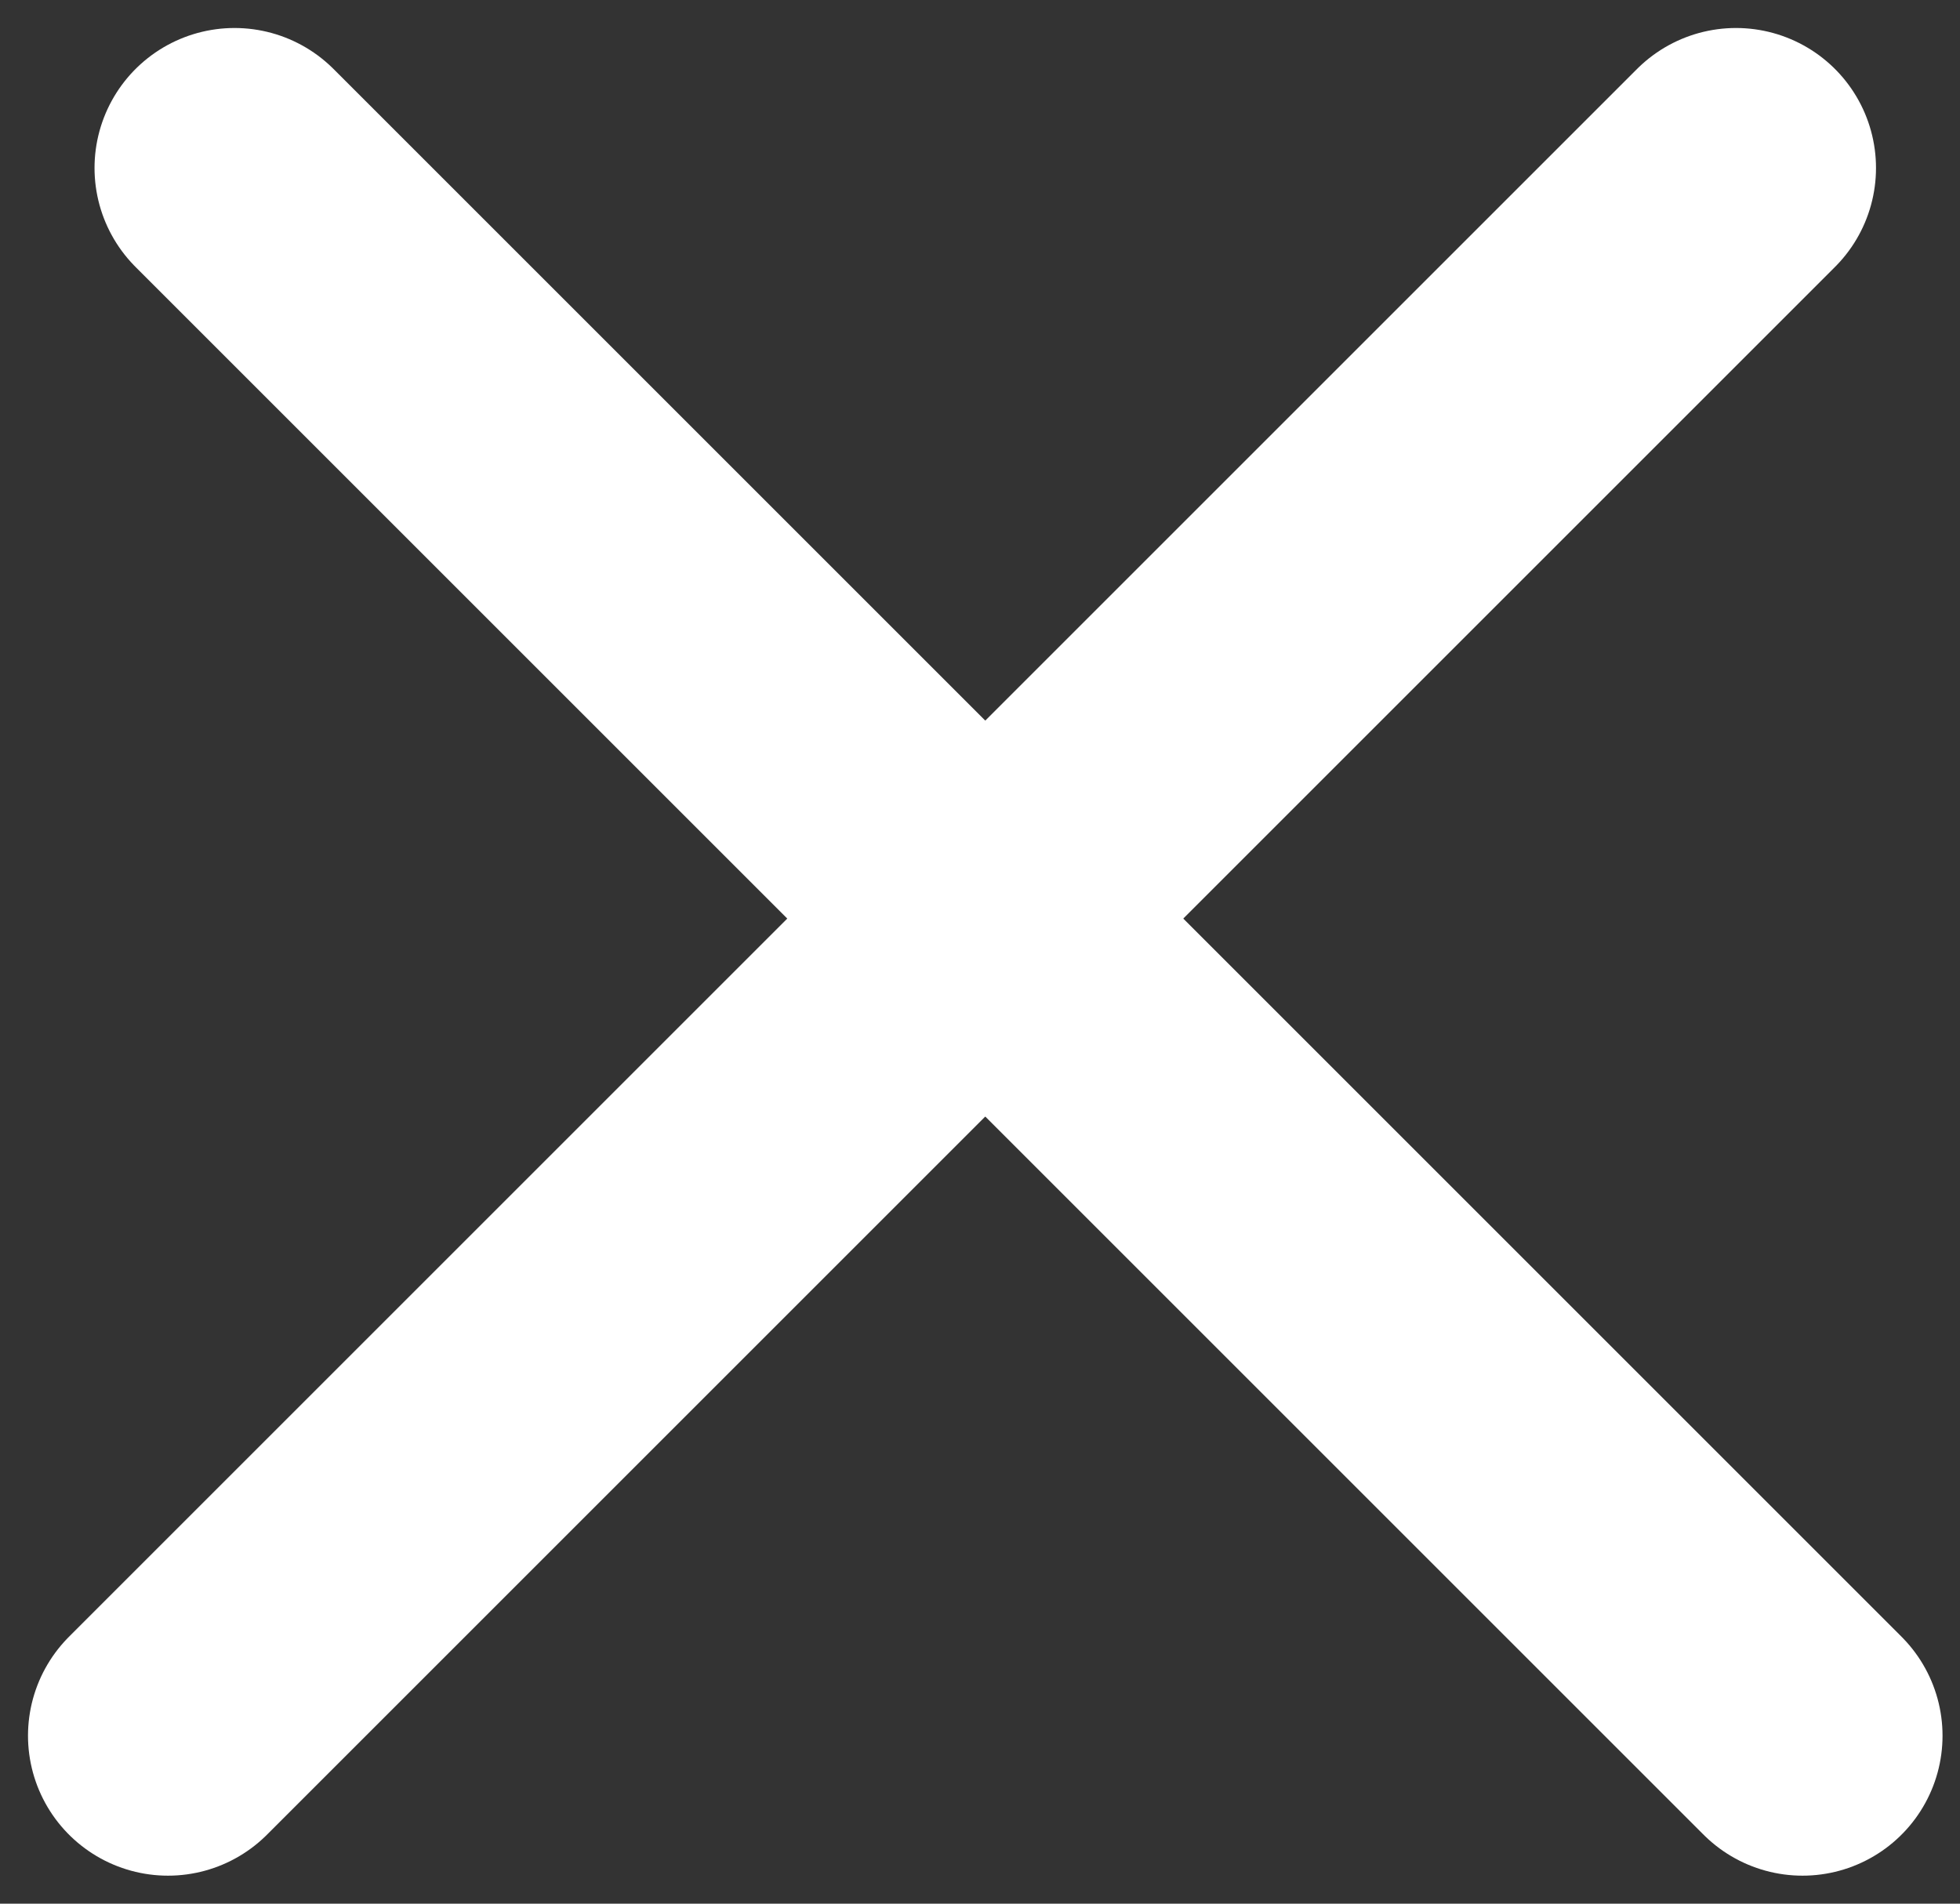
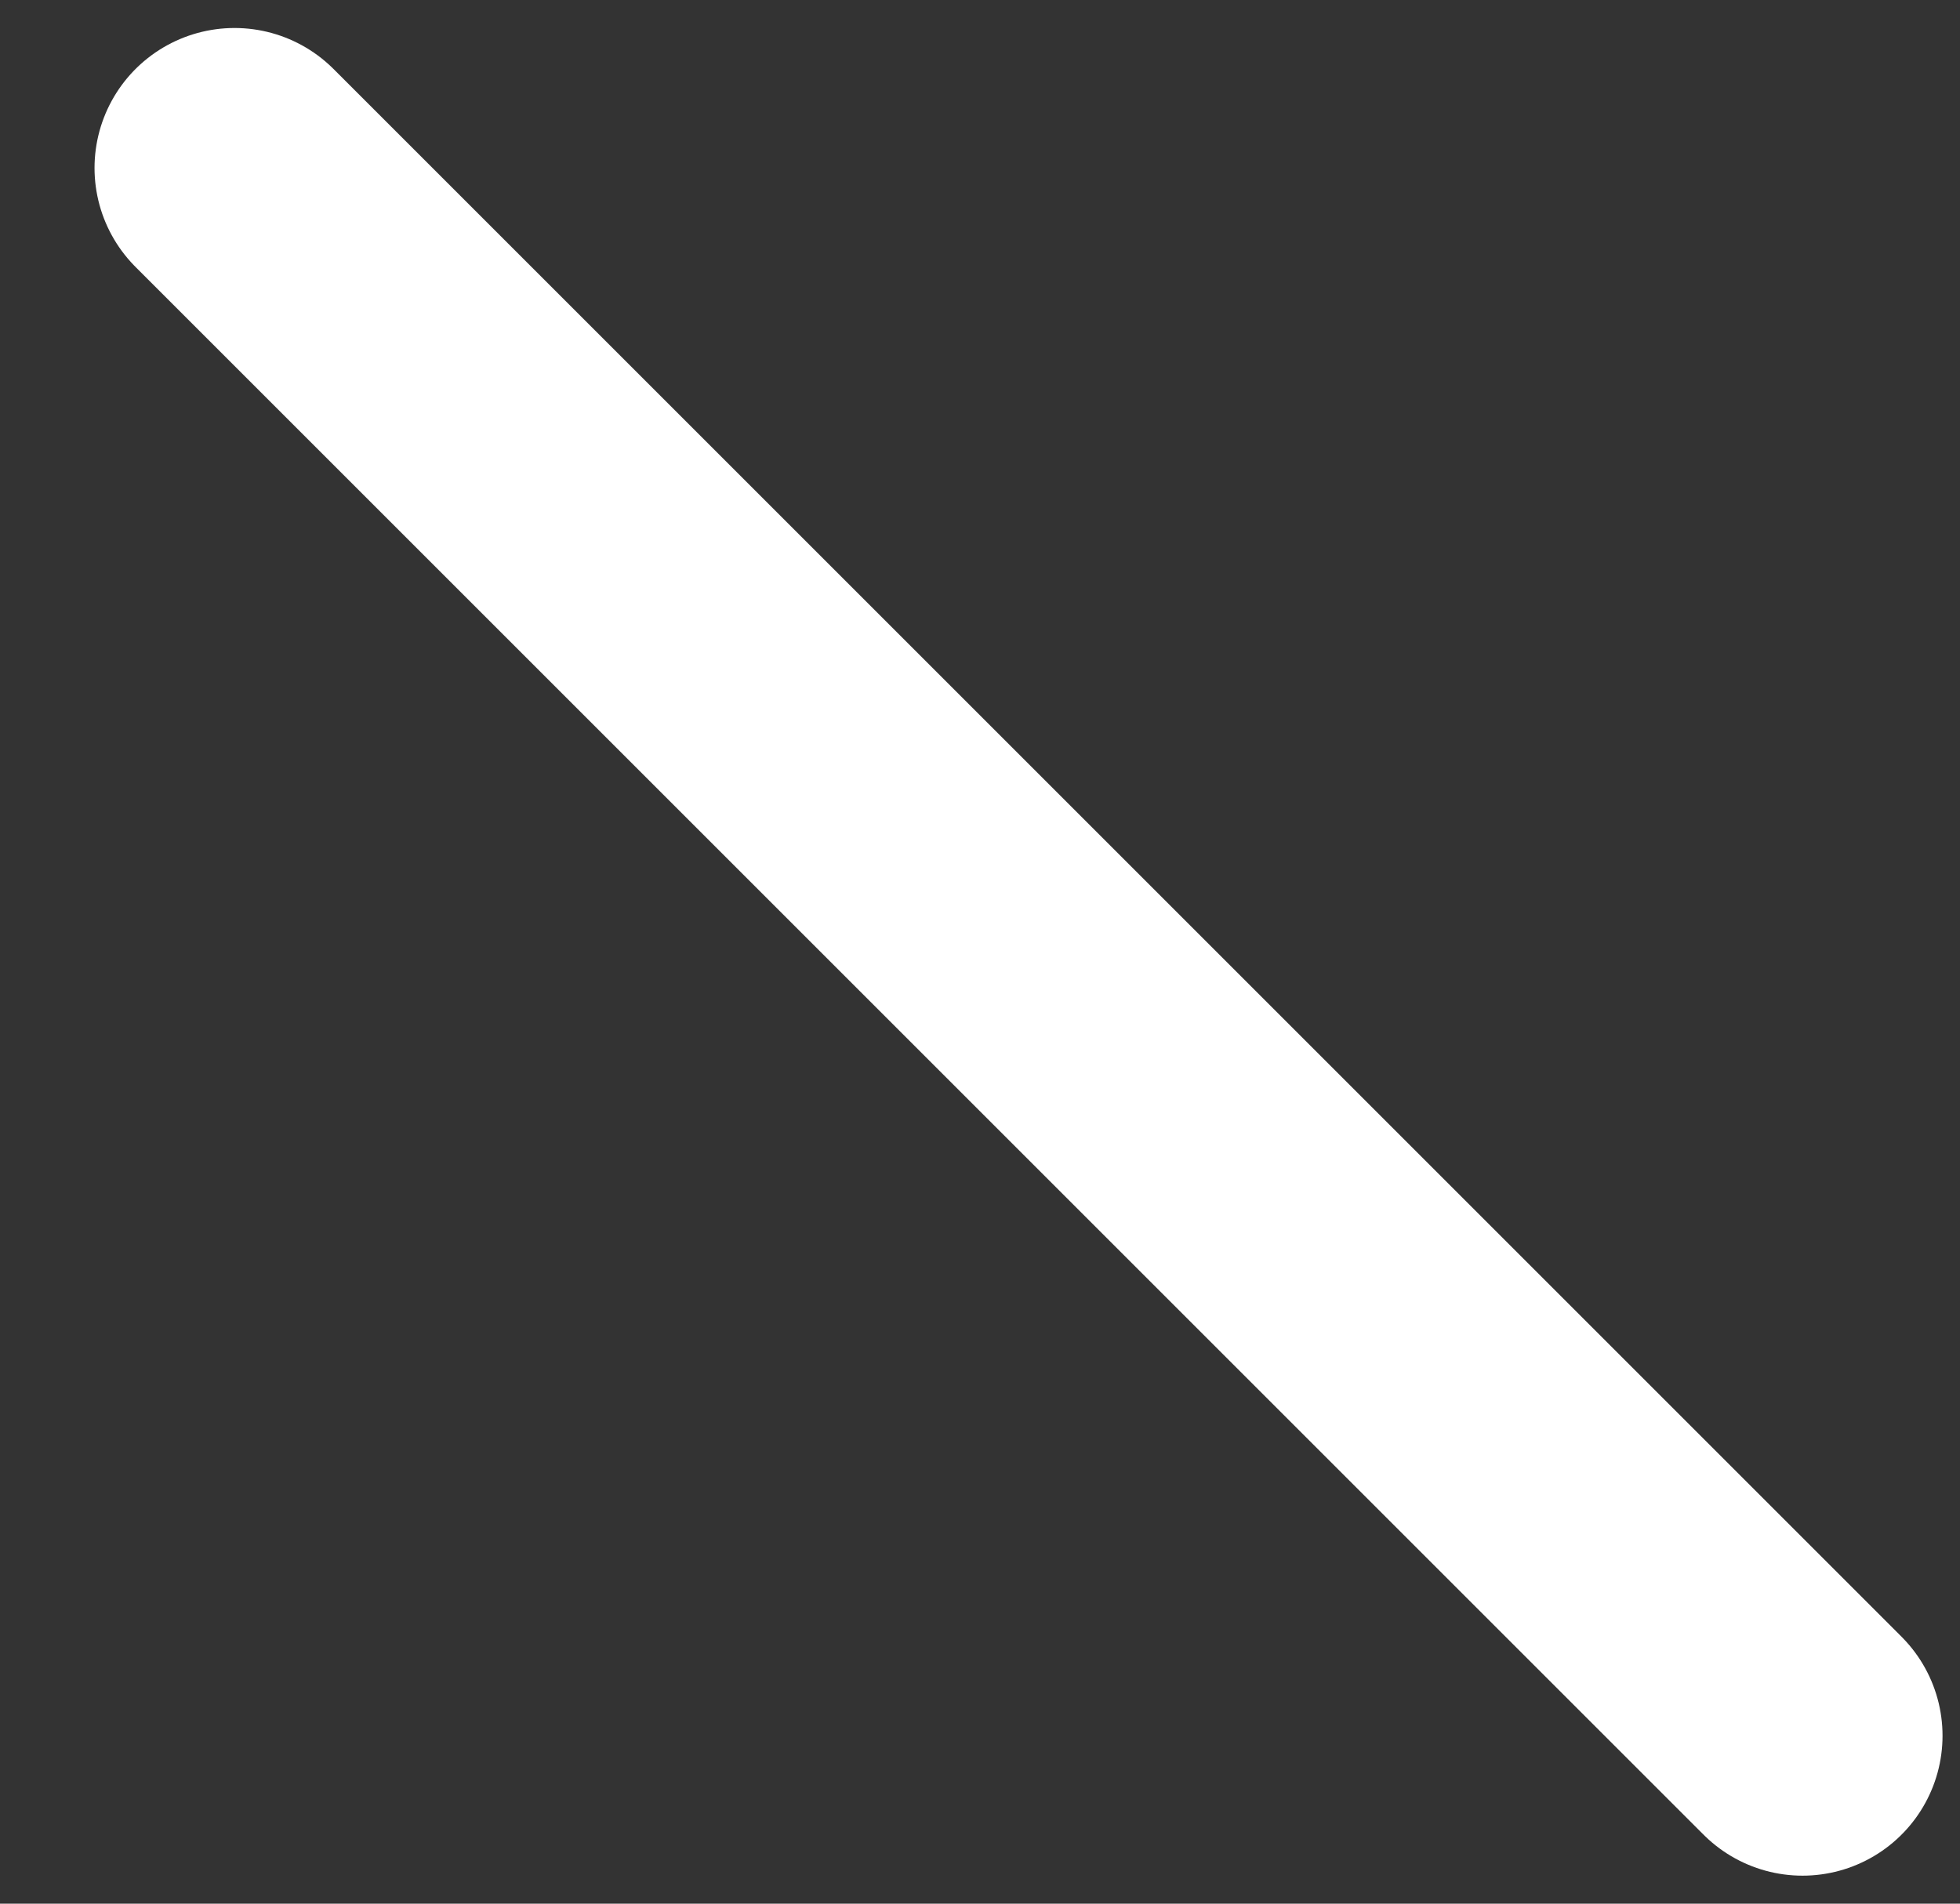
<svg xmlns="http://www.w3.org/2000/svg" width="35" height="34" viewBox="0 0 35 34" fill="none">
  <rect x="0" y="0" width="35" height="34" fill="#333333" stroke="none" />
-   <path d="M3 31L31 3" stroke="white" stroke-width="5" stroke-linecap="round" />
  <path d="M32.188 31L4.188 3" stroke="white" stroke-width="5" stroke-linecap="round" />
</svg>